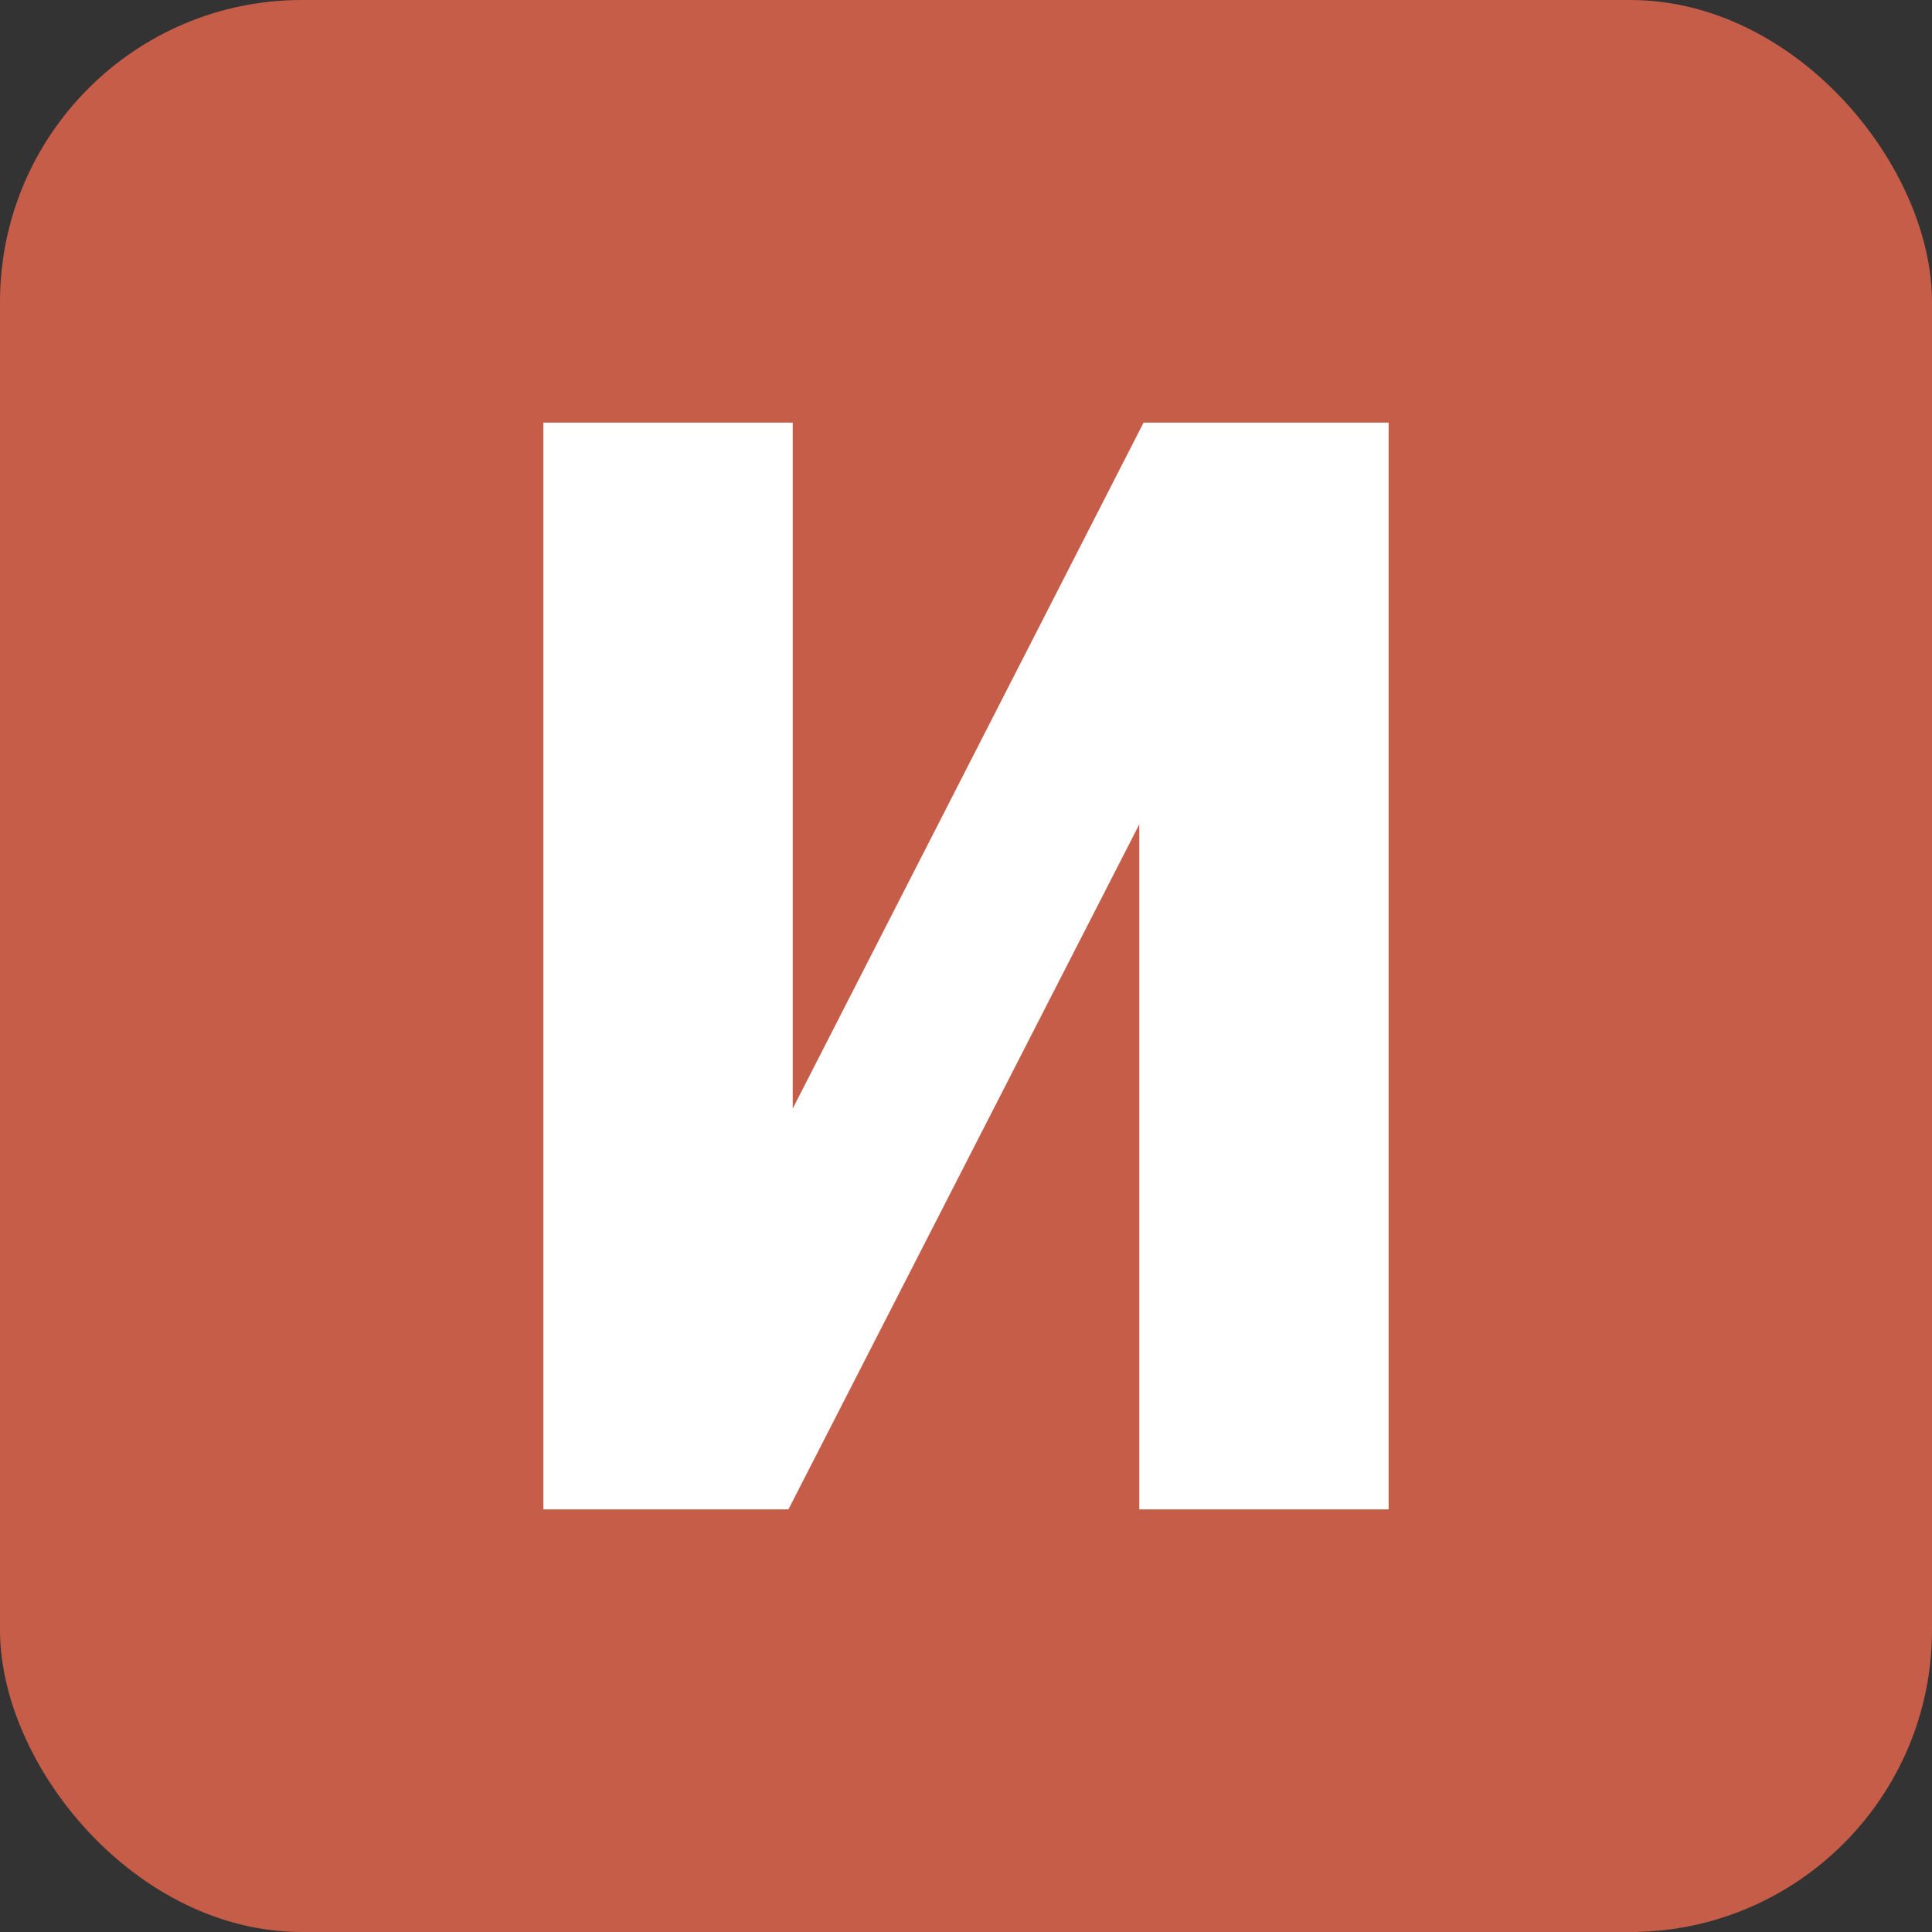
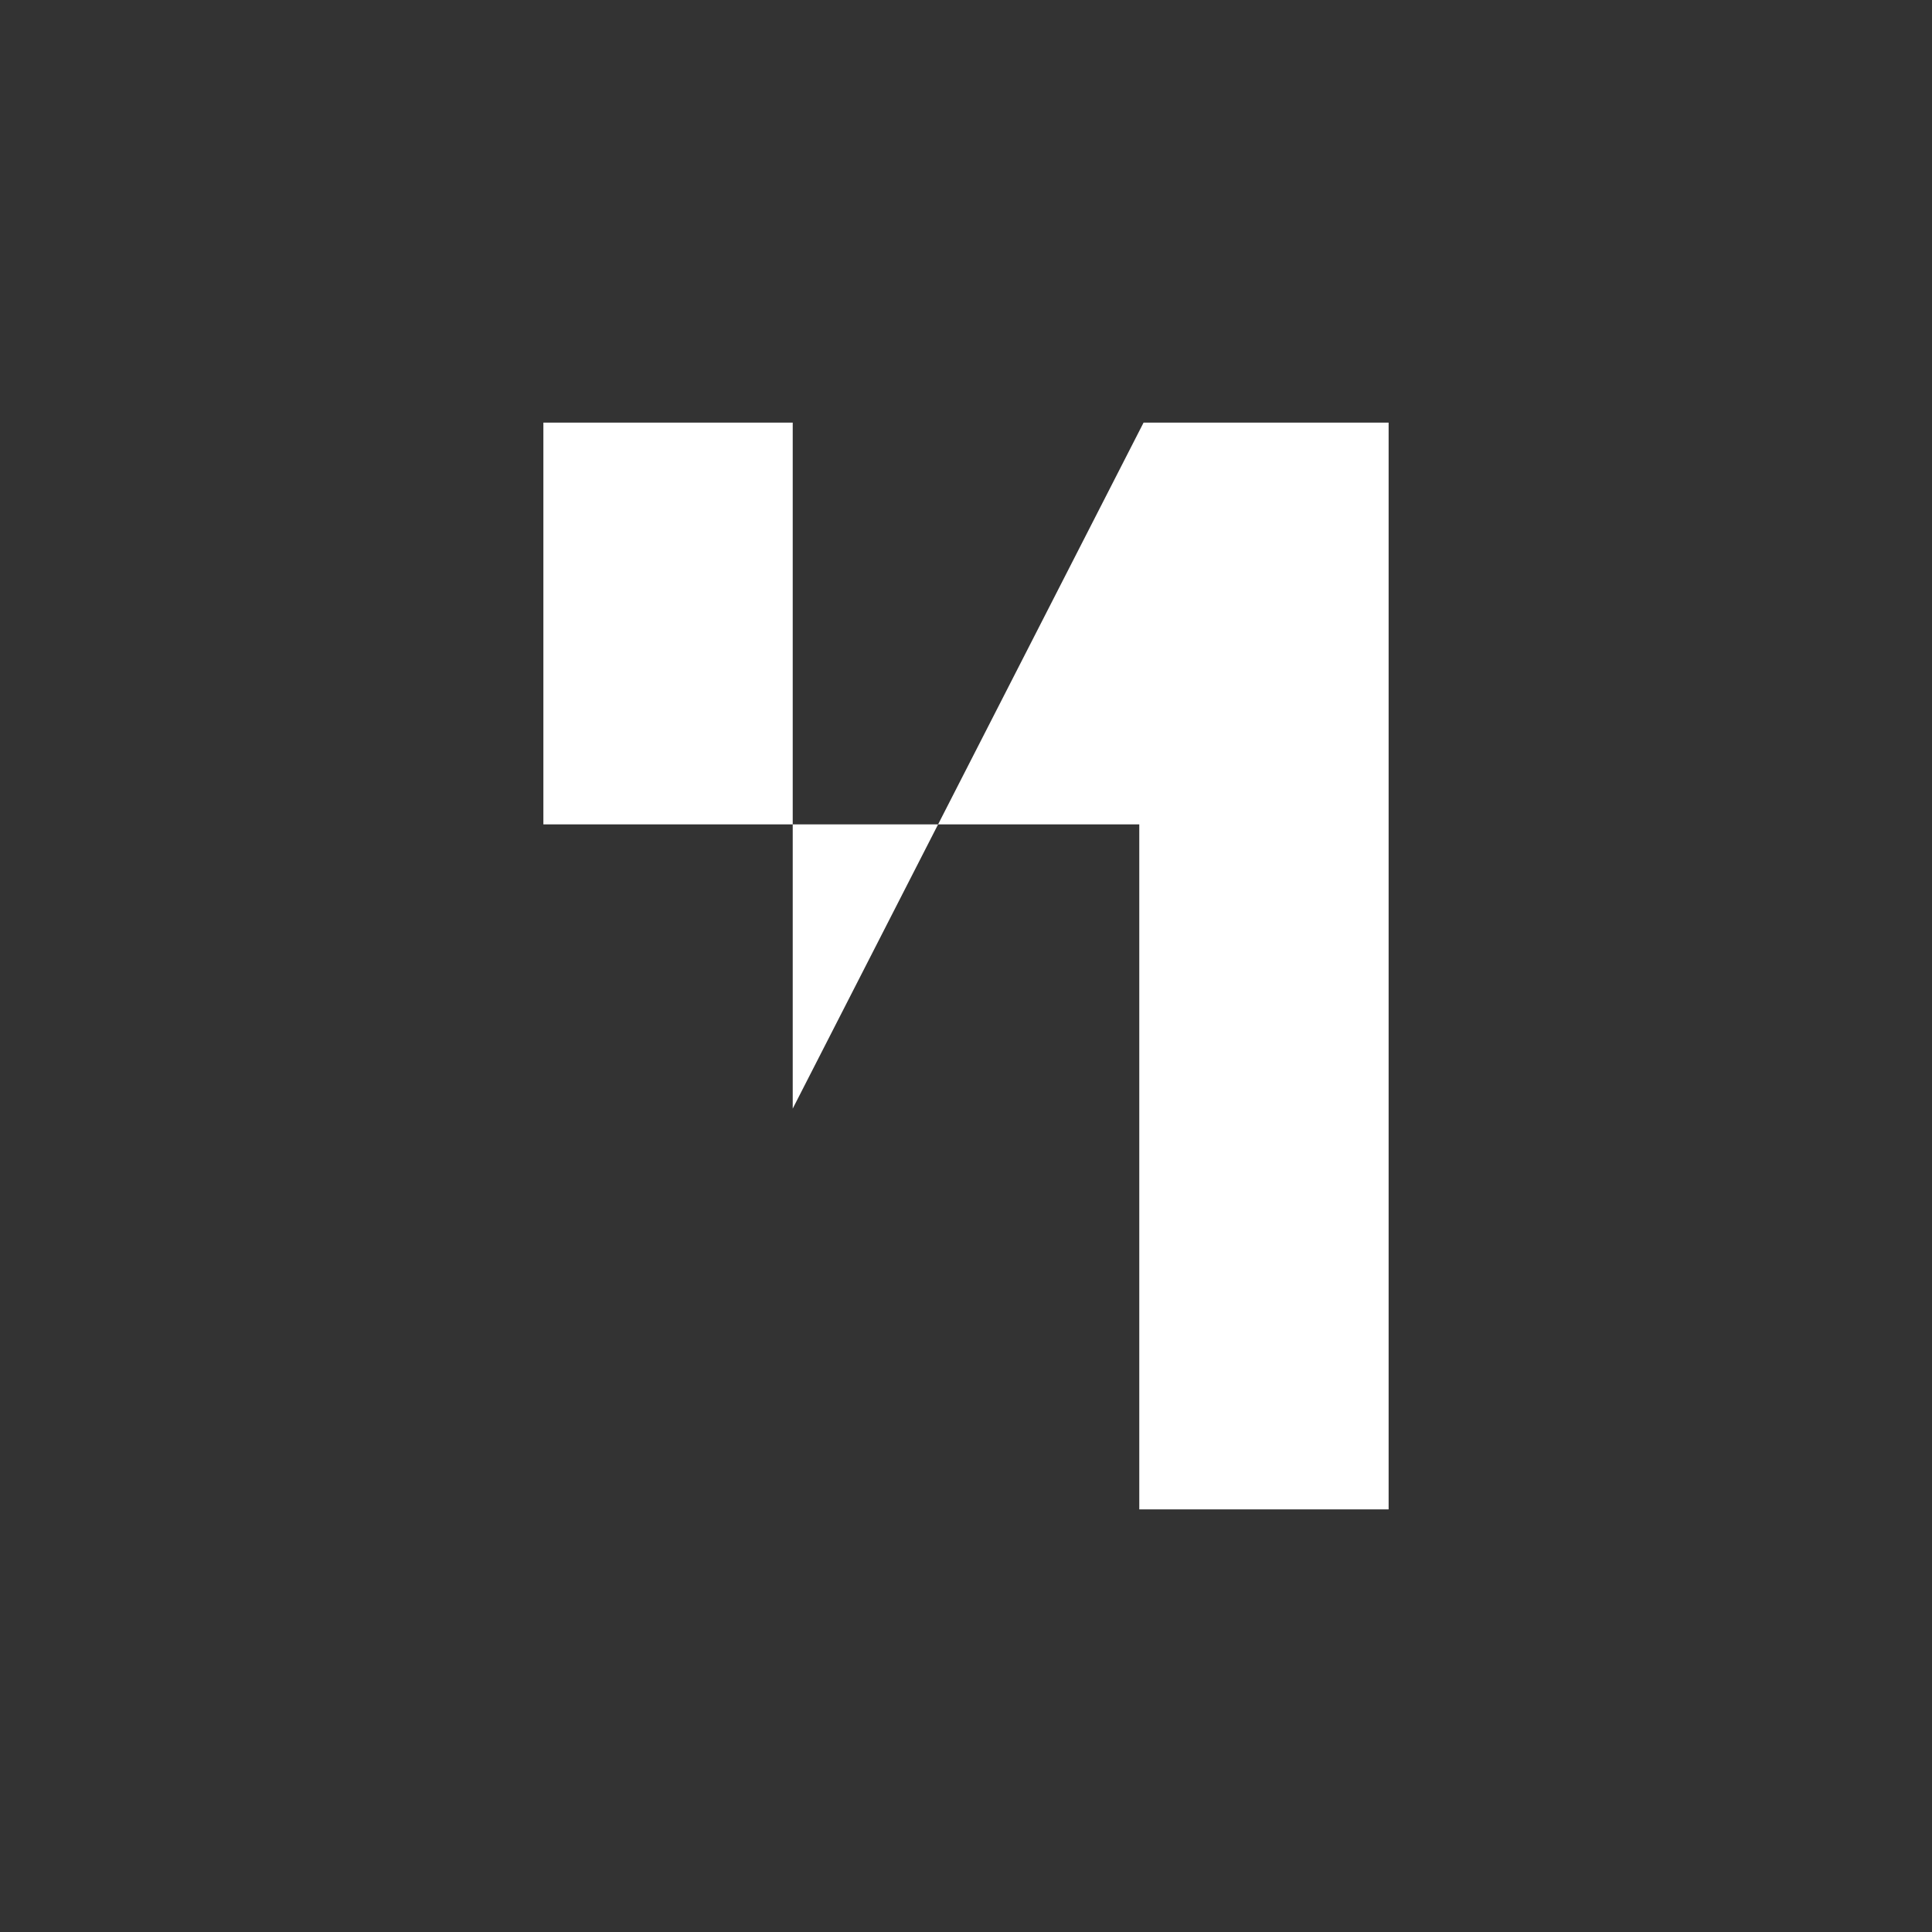
<svg xmlns="http://www.w3.org/2000/svg" width="32" height="32" viewBox="0 0 32 32" fill="none">
  <rect x="0" y="0" width="32" height="32" fill="#333333" stroke="none" />
-   <rect width="32" height="32" rx="5" fill="#C65D48" />
-   <path d="M13.13 18.362L18.941 7H23V25H18.87V13.654L13.059 25H9V7H13.13V18.362Z" fill="white" />
+   <path d="M13.13 18.362L18.941 7H23V25H18.87V13.654H9V7H13.13V18.362Z" fill="white" />
</svg>